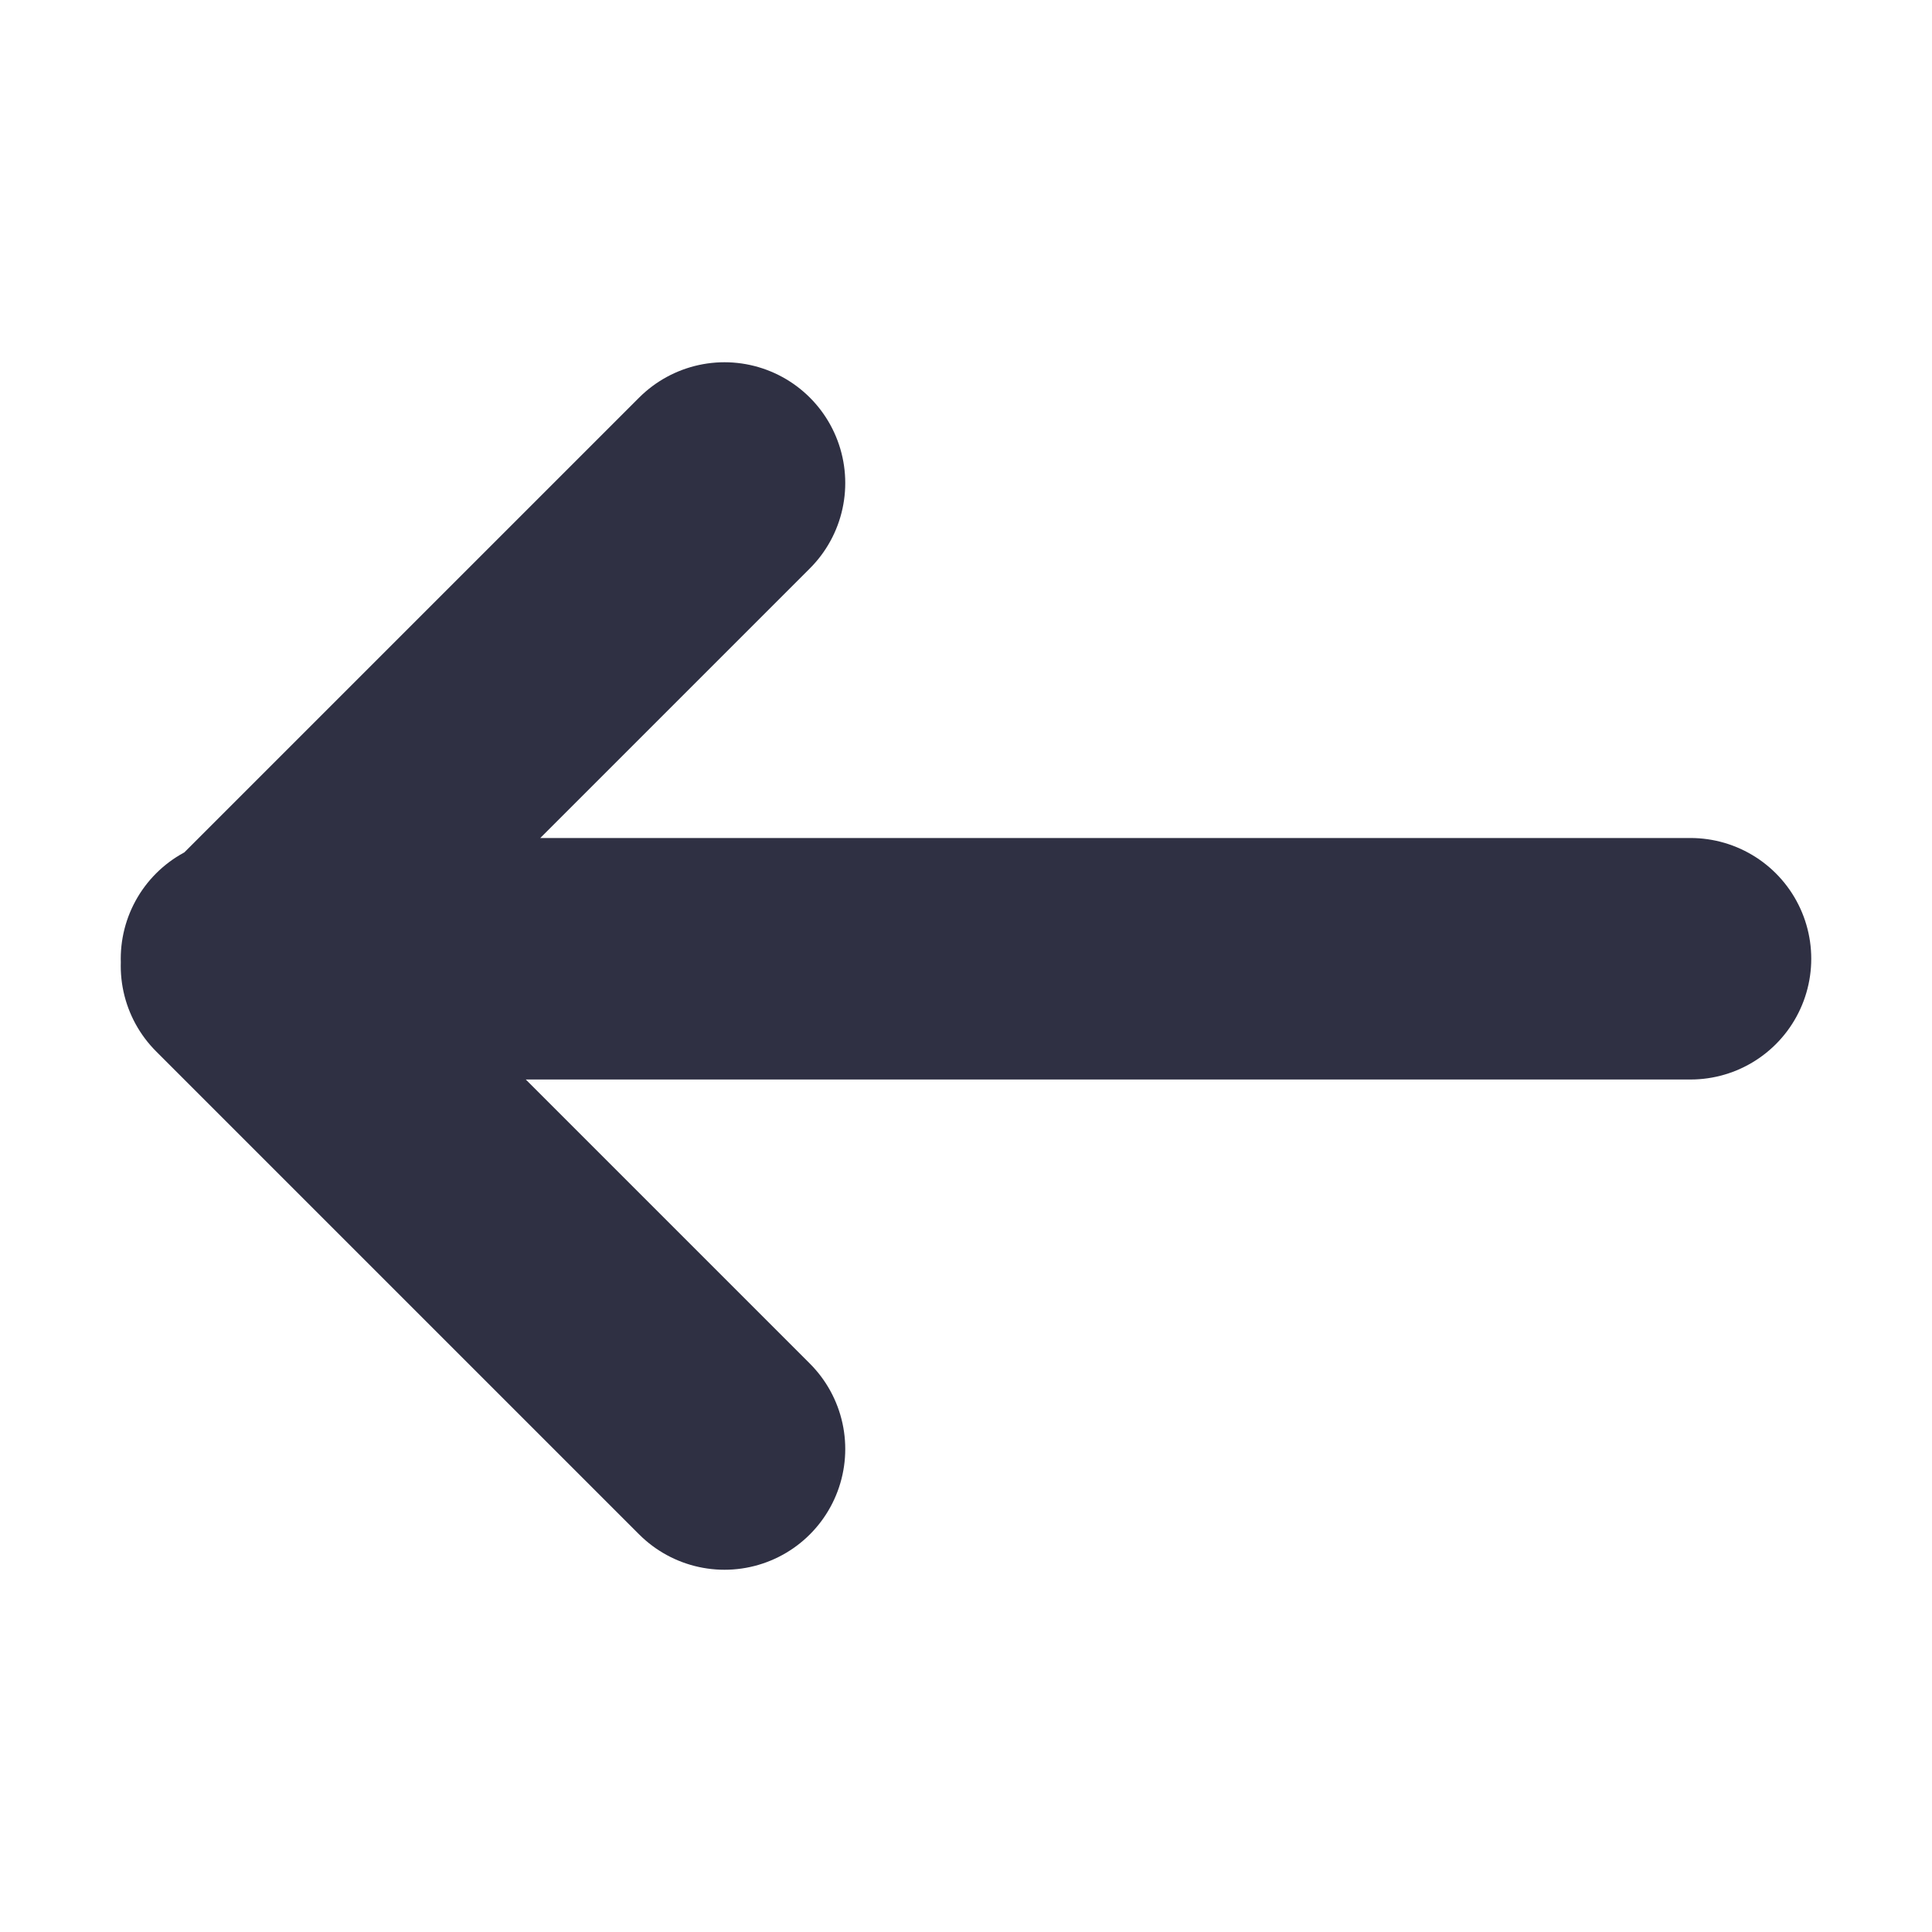
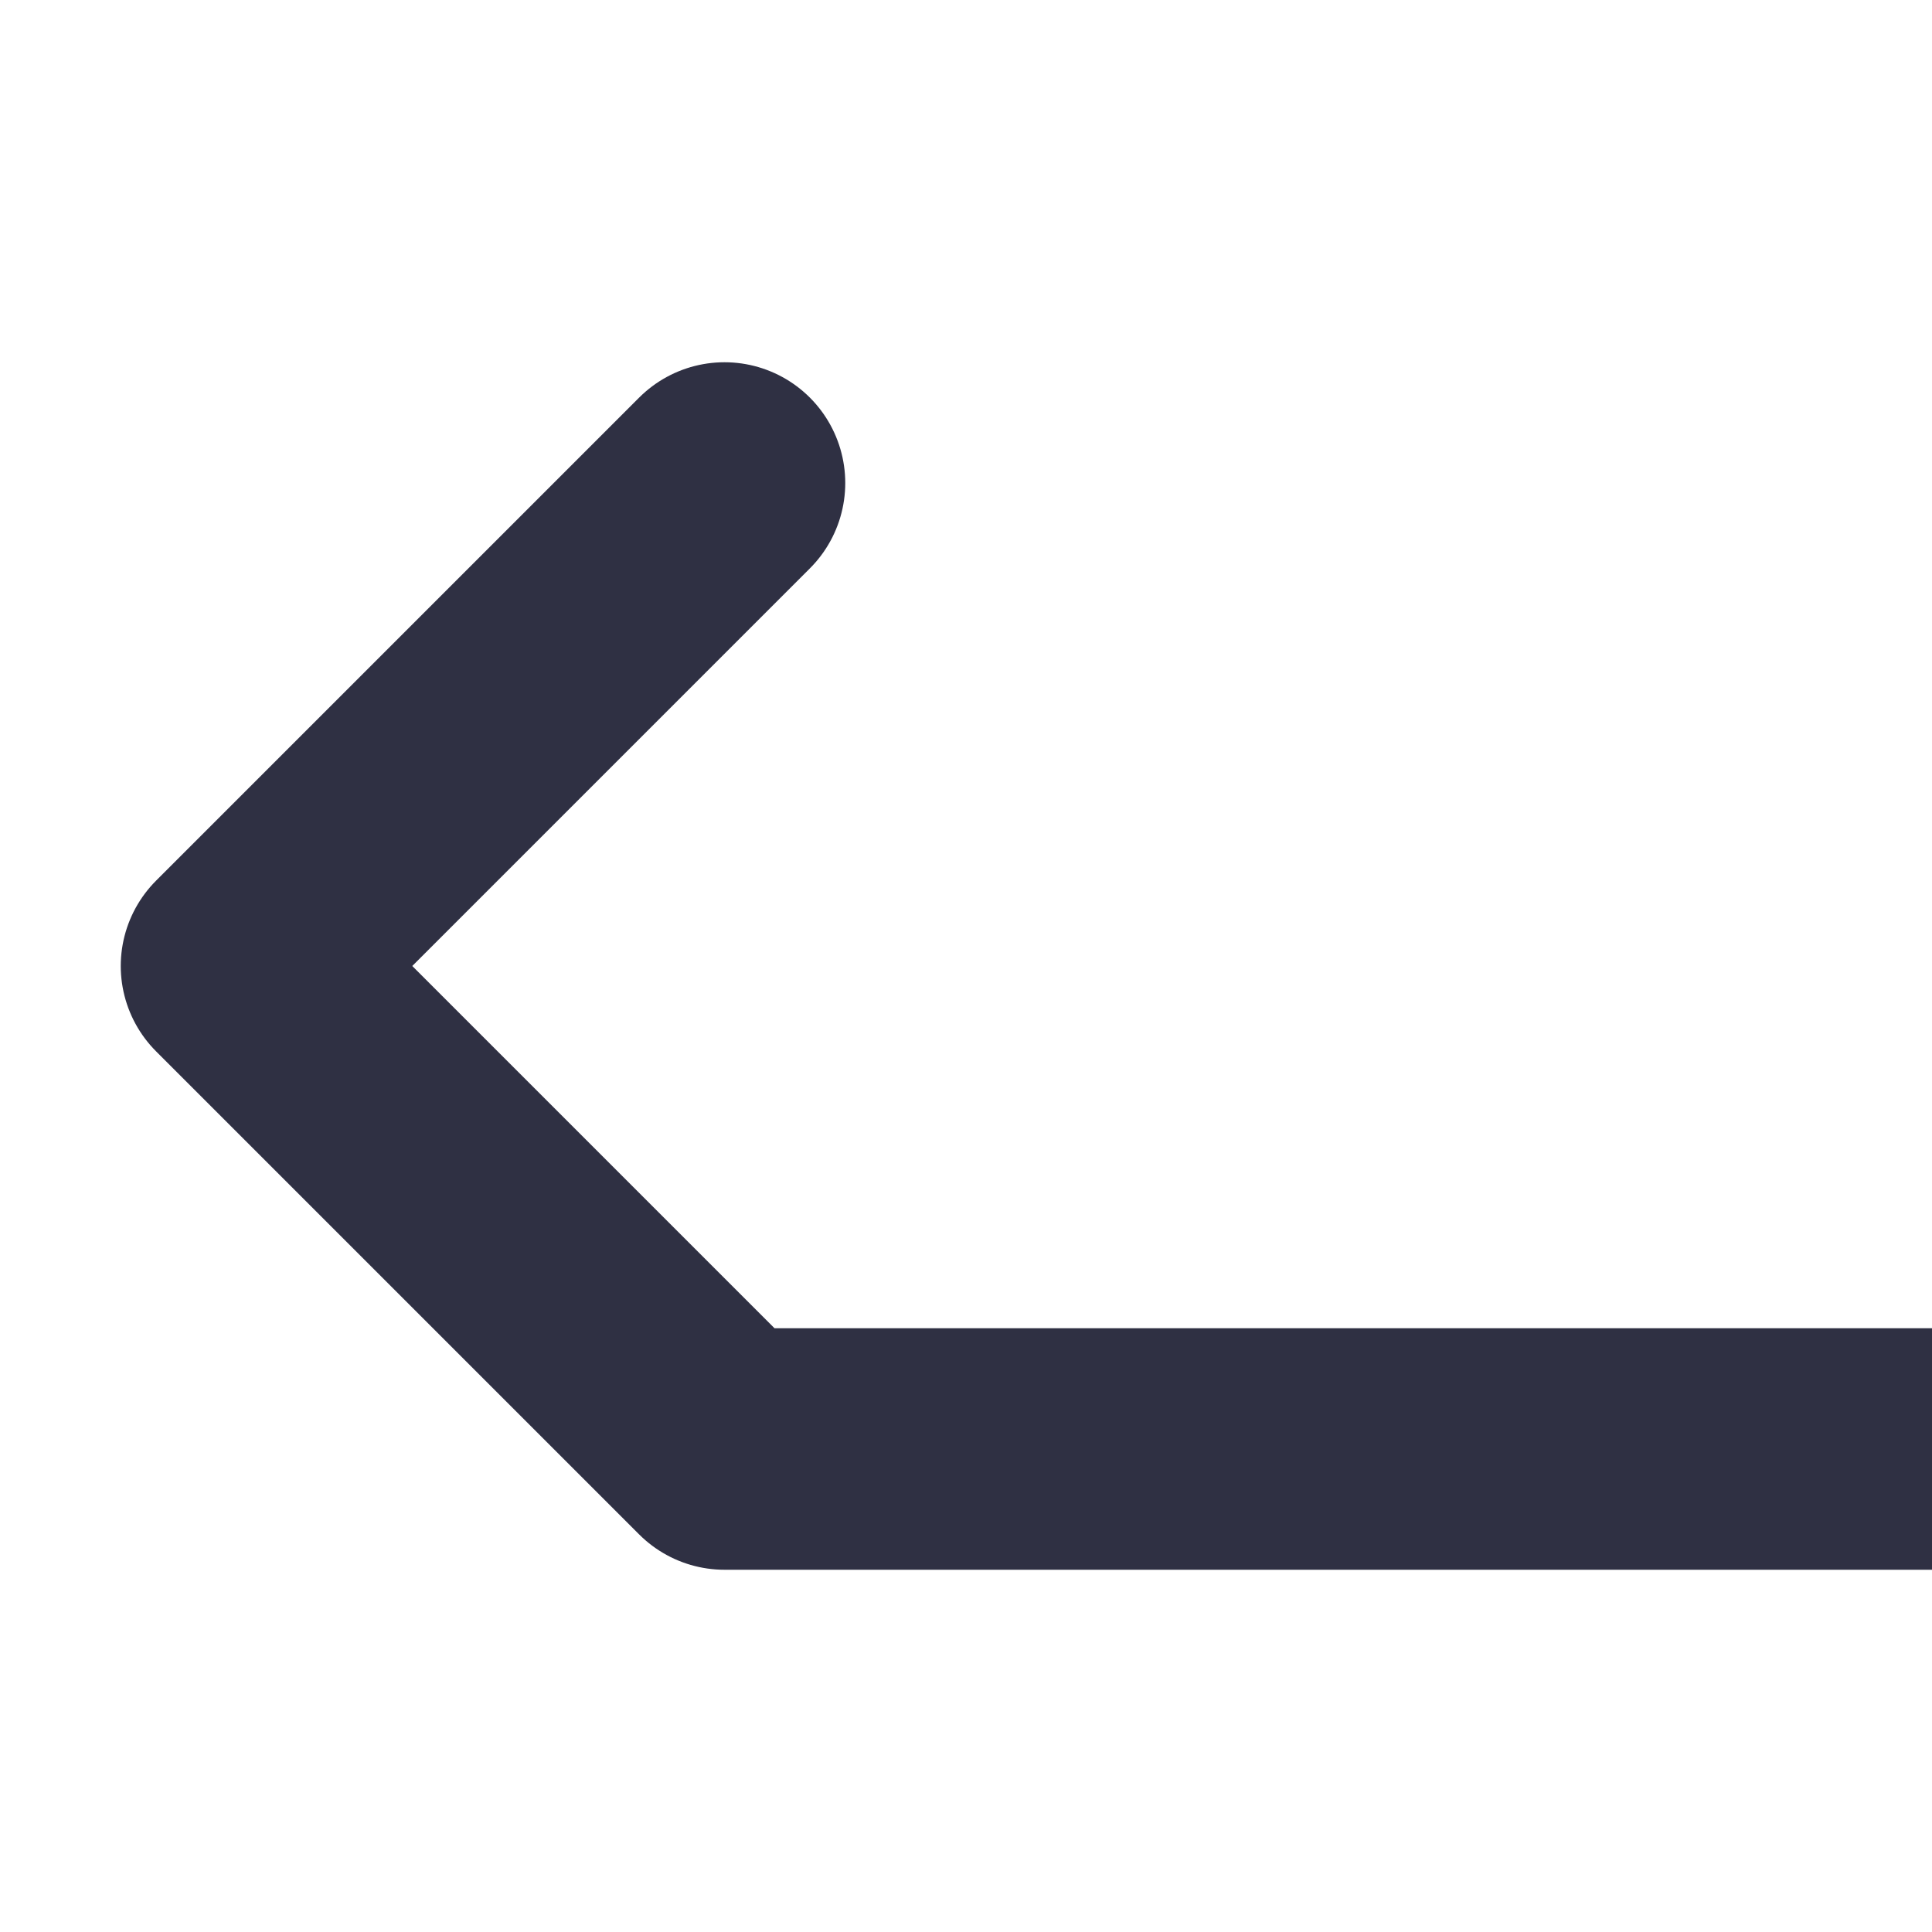
<svg xmlns="http://www.w3.org/2000/svg" width="16" height="16" viewBox="0 0 16 16" fill="none">
-   <path d="M6 4 2 8l4 4M2 7.94h12" stroke="#2F3043" stroke-width="2" stroke-linecap="round" stroke-linejoin="round" />
+   <path d="M6 4 2 8l4 4h12" stroke="#2F3043" stroke-width="2" stroke-linecap="round" stroke-linejoin="round" />
</svg>